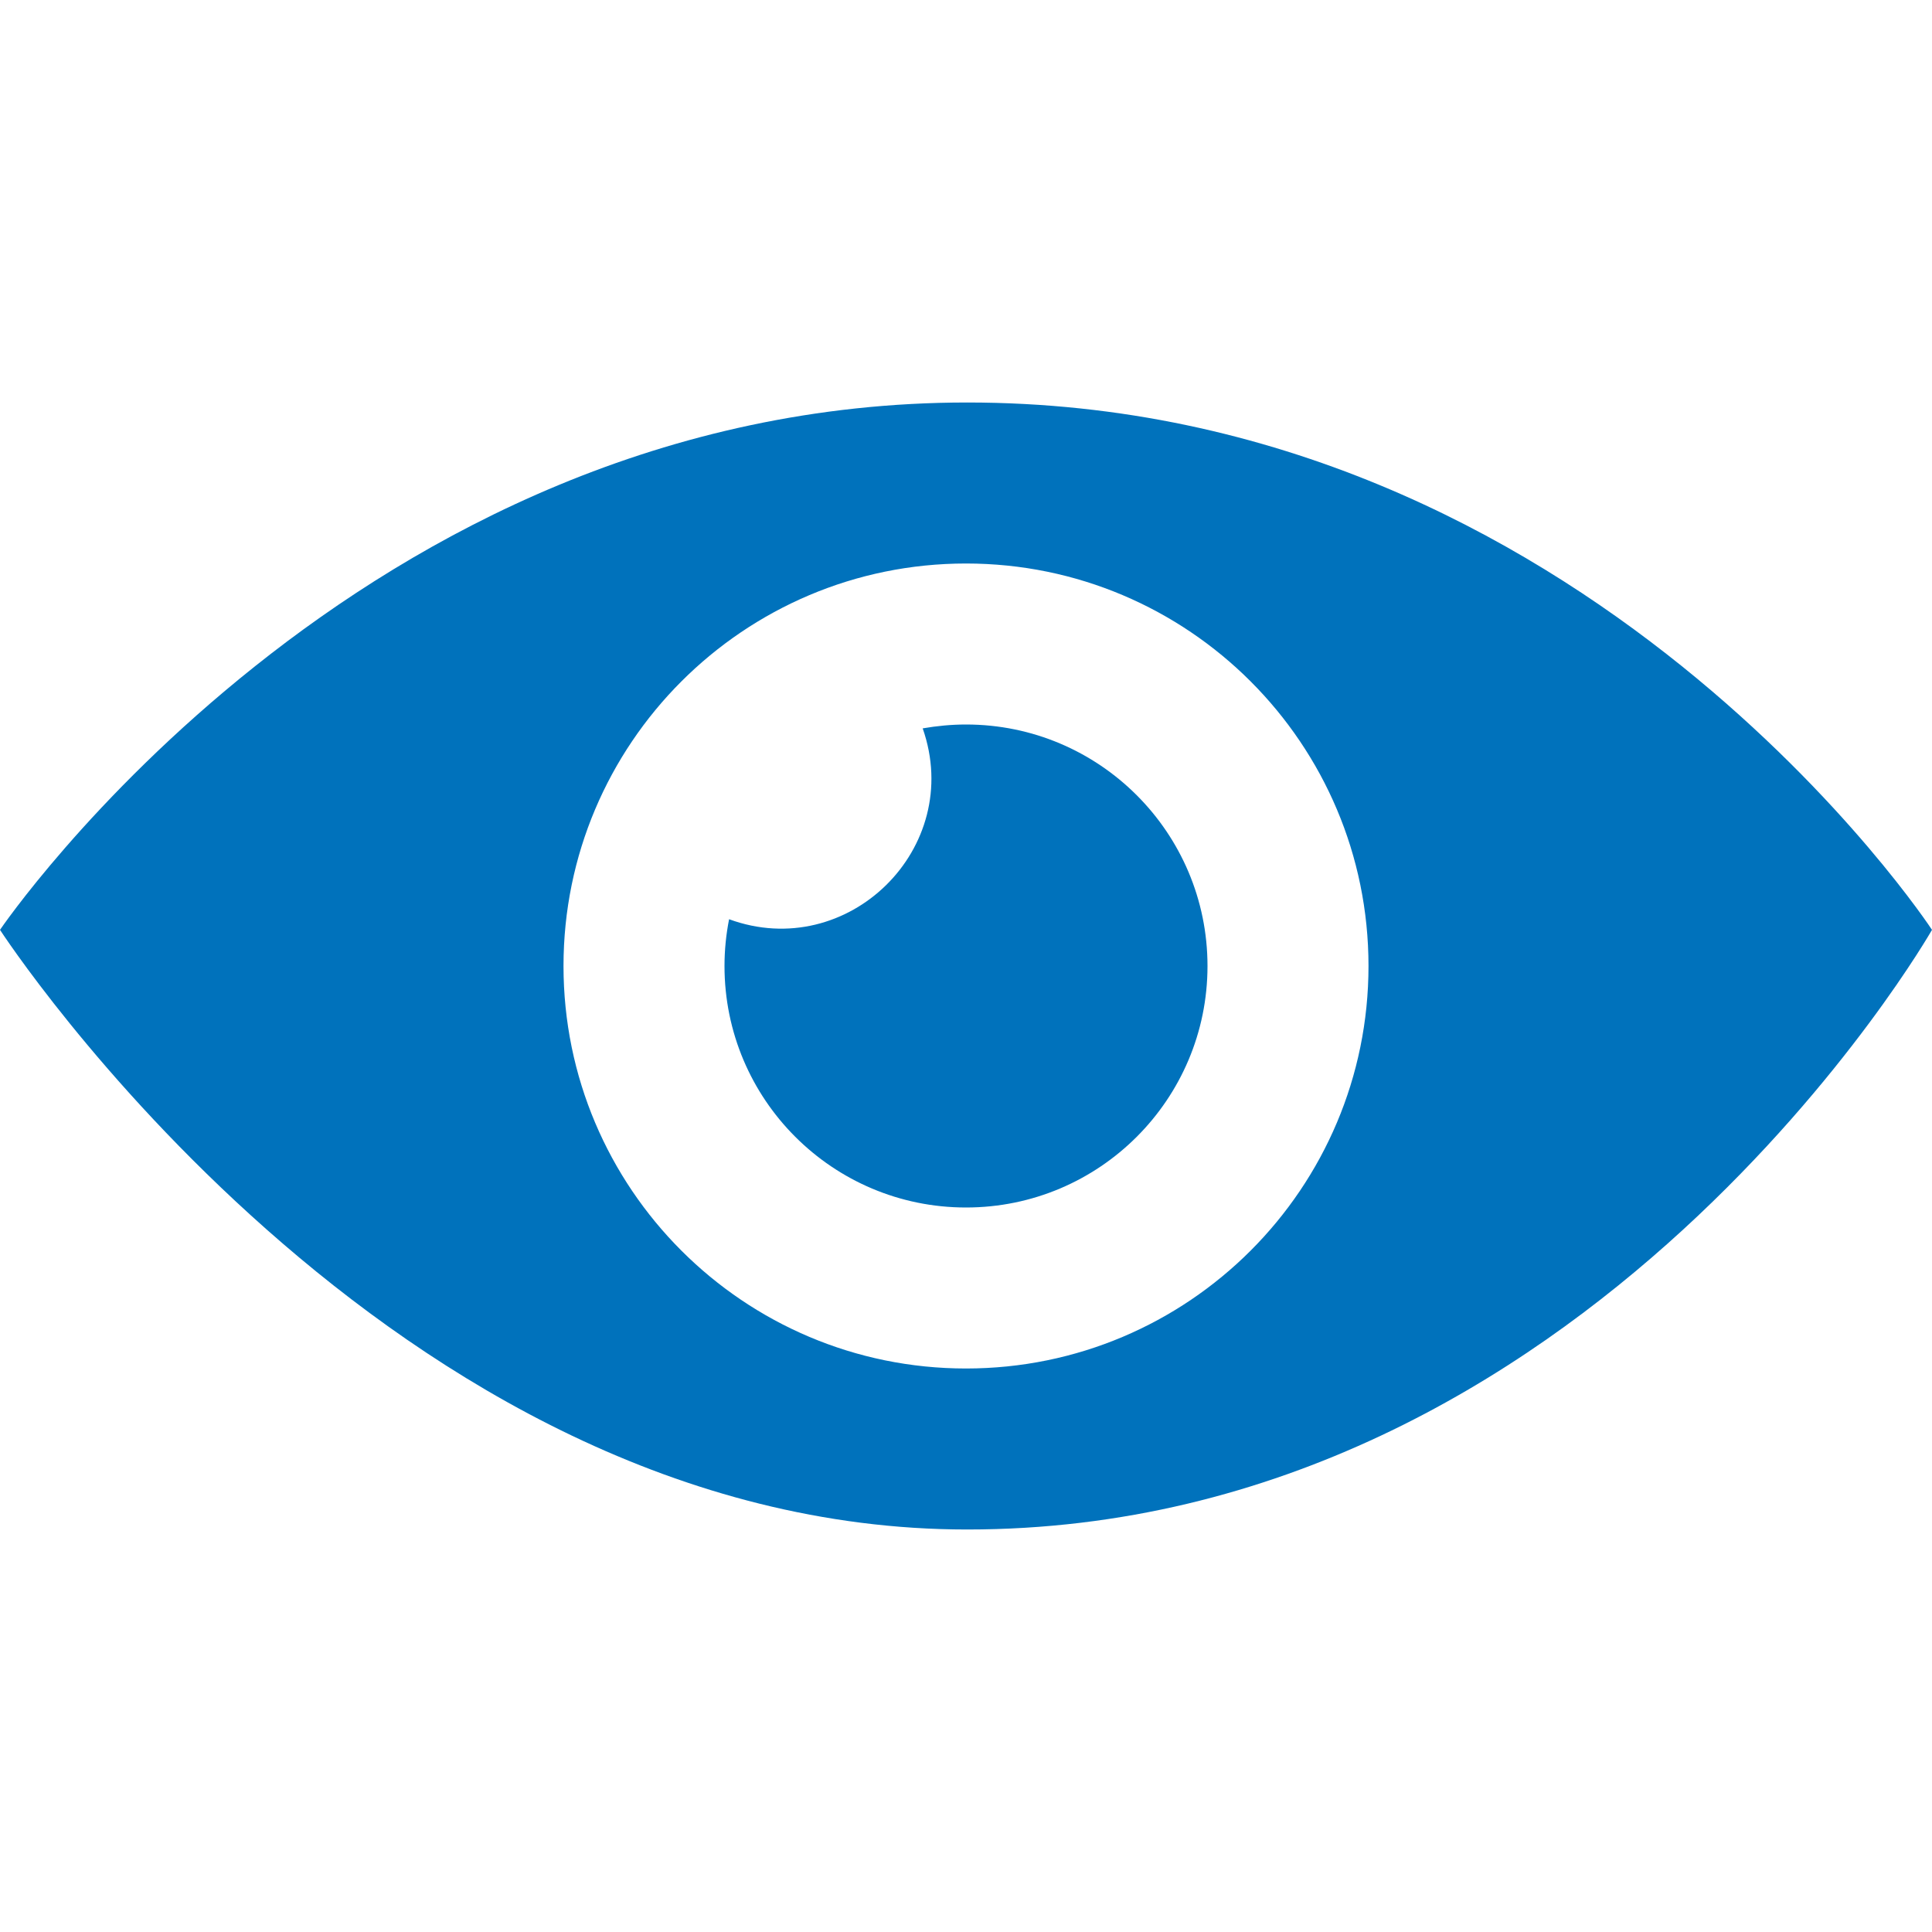
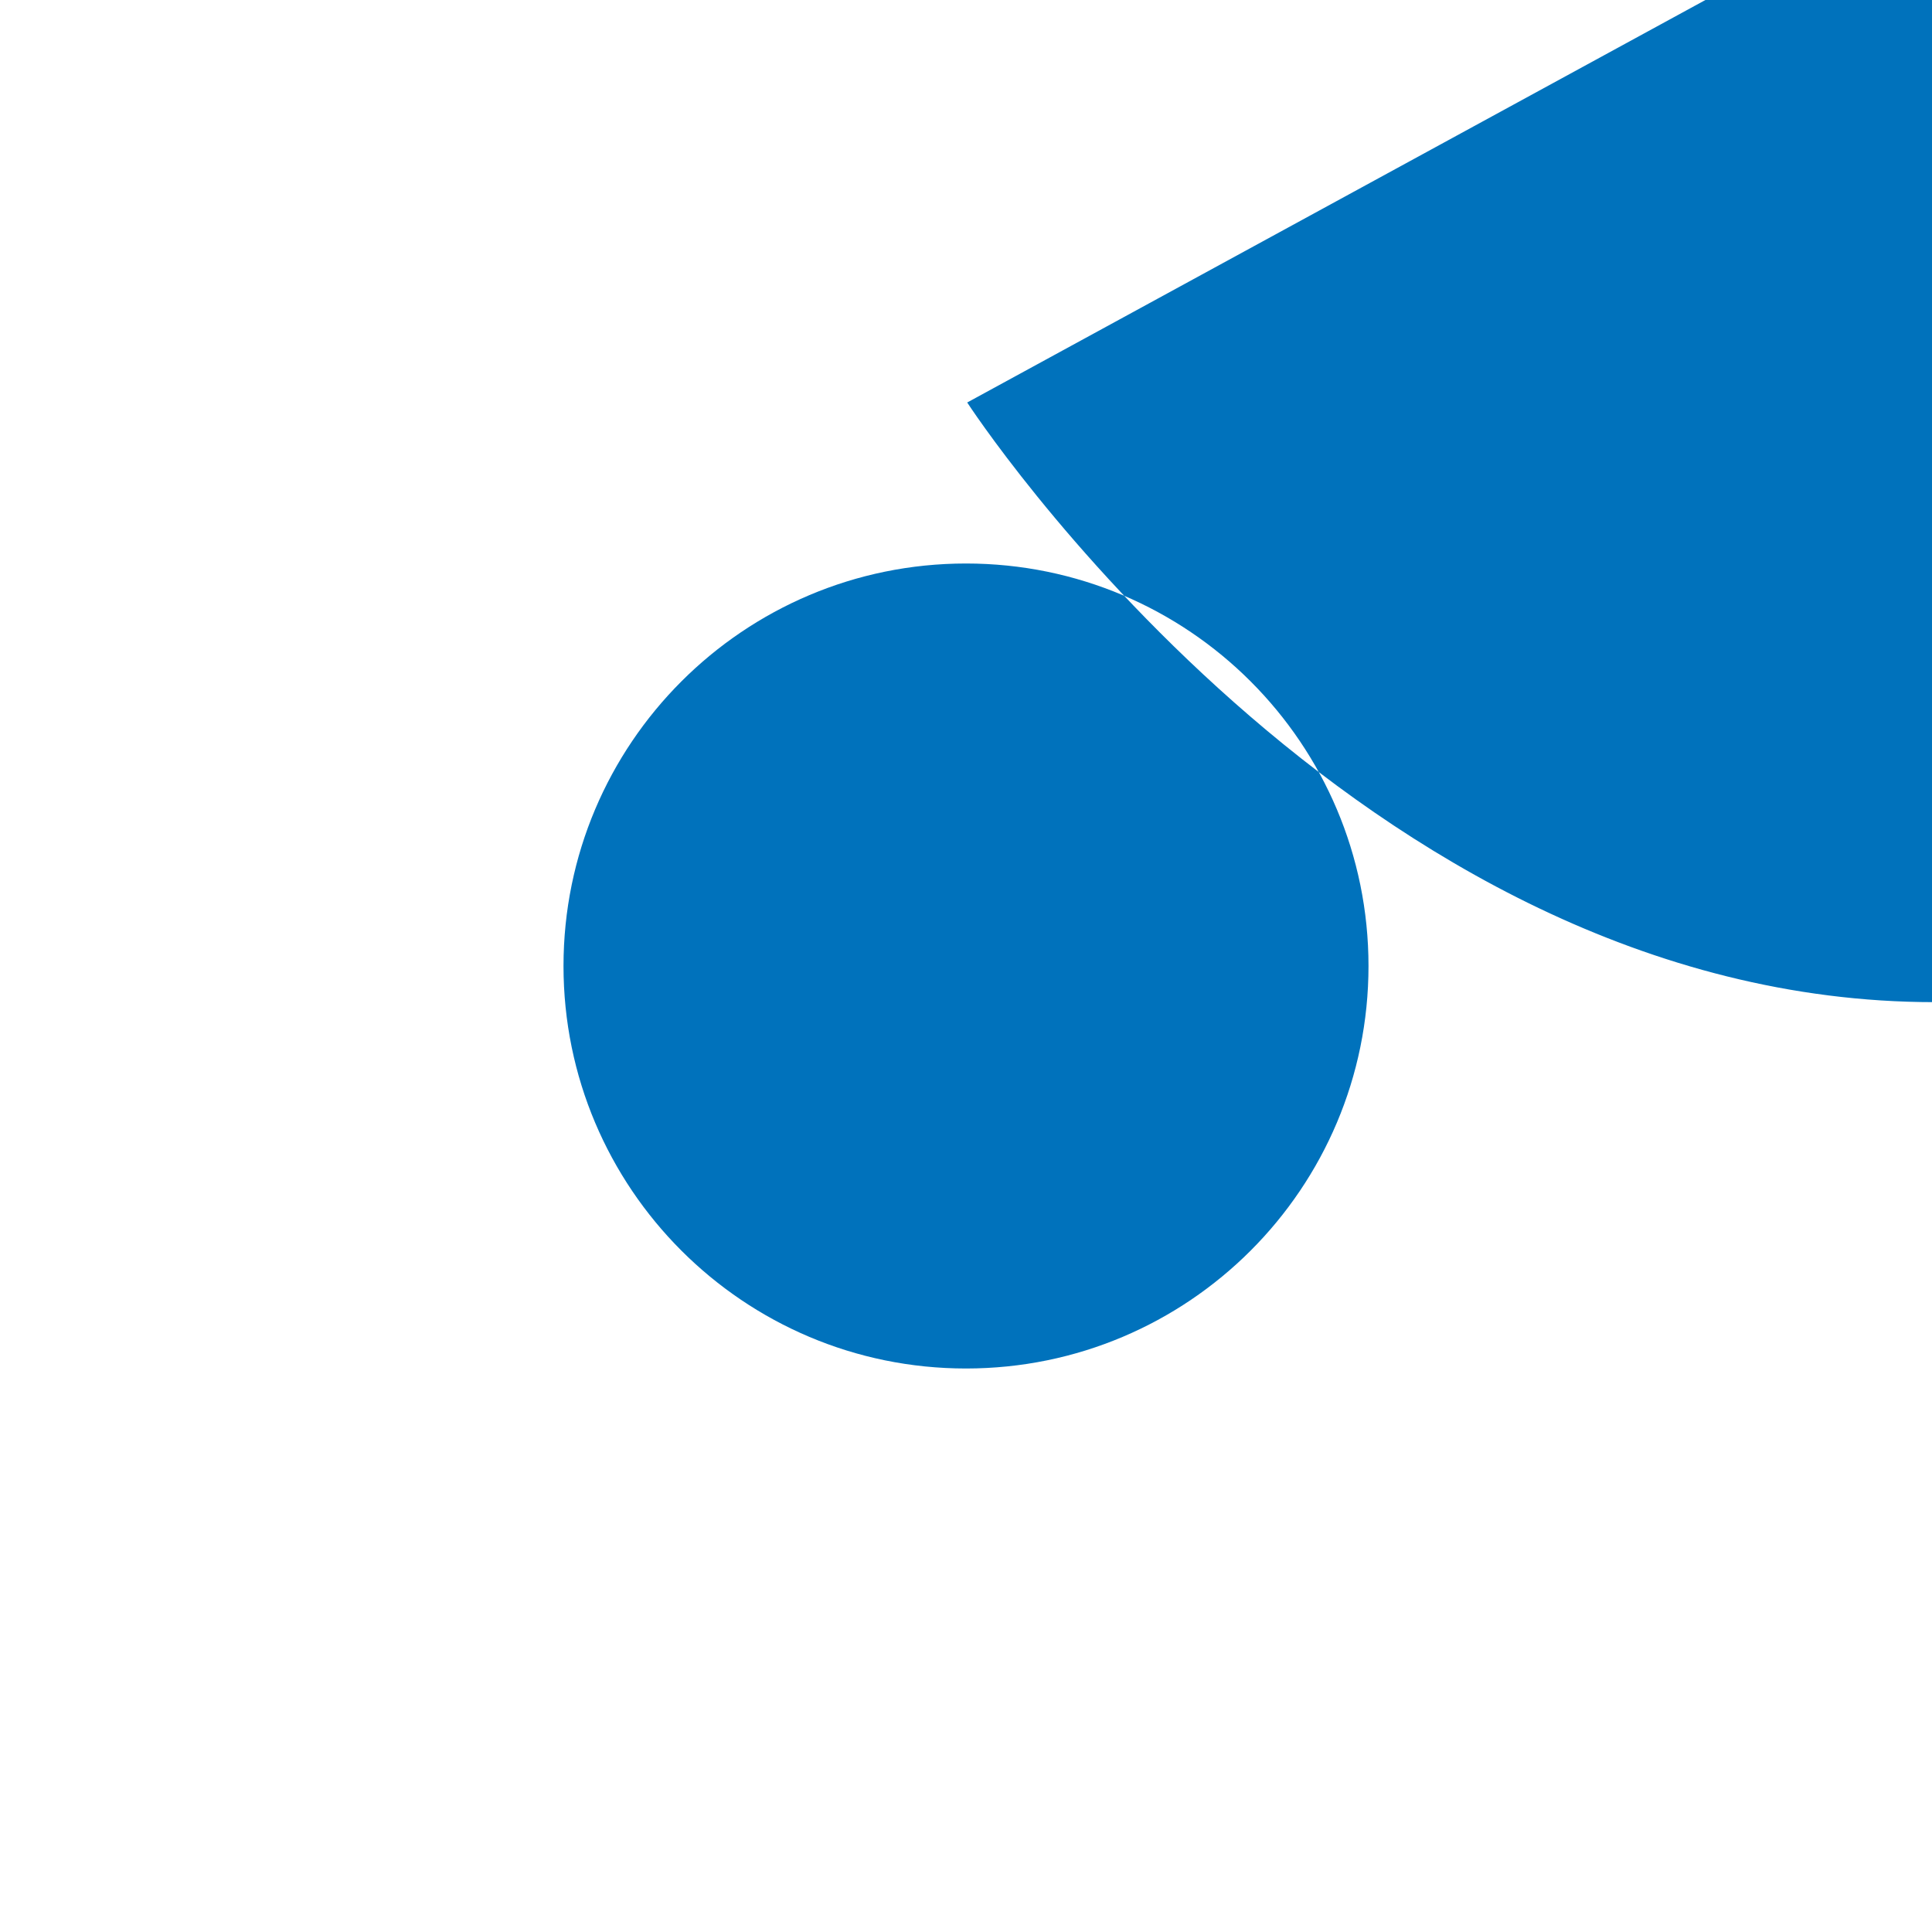
<svg xmlns="http://www.w3.org/2000/svg" width="24" height="24" viewBox="0 0 24 24">
-   <path fill="#0072bc" d="M15 12c0 1.657-1.343 3-3 3s-3-1.343-3-3c0-.199.02-.393.057-.581 1.474.541 2.927-.882 2.405-2.371.174-.03.354-.048.538-.048 1.657 0 3 1.344 3 3zm-2.985-7c-7.569 0-12.015 6.551-12.015 6.551s4.835 7.449 12.015 7.449c7.733 0 11.985-7.449 11.985-7.449s-4.291-6.551-11.985-6.551zm-.015 12c-2.761 0-5-2.238-5-5 0-2.761 2.239-5 5-5 2.762 0 5 2.239 5 5 0 2.762-2.238 5-5 5z" />
+   <path fill="#0072bc" d="M15 12c0 1.657-1.343 3-3 3s-3-1.343-3-3c0-.199.02-.393.057-.581 1.474.541 2.927-.882 2.405-2.371.174-.03.354-.048.538-.048 1.657 0 3 1.344 3 3zm-2.985-7s4.835 7.449 12.015 7.449c7.733 0 11.985-7.449 11.985-7.449s-4.291-6.551-11.985-6.551zm-.015 12c-2.761 0-5-2.238-5-5 0-2.761 2.239-5 5-5 2.762 0 5 2.239 5 5 0 2.762-2.238 5-5 5z" />
</svg>